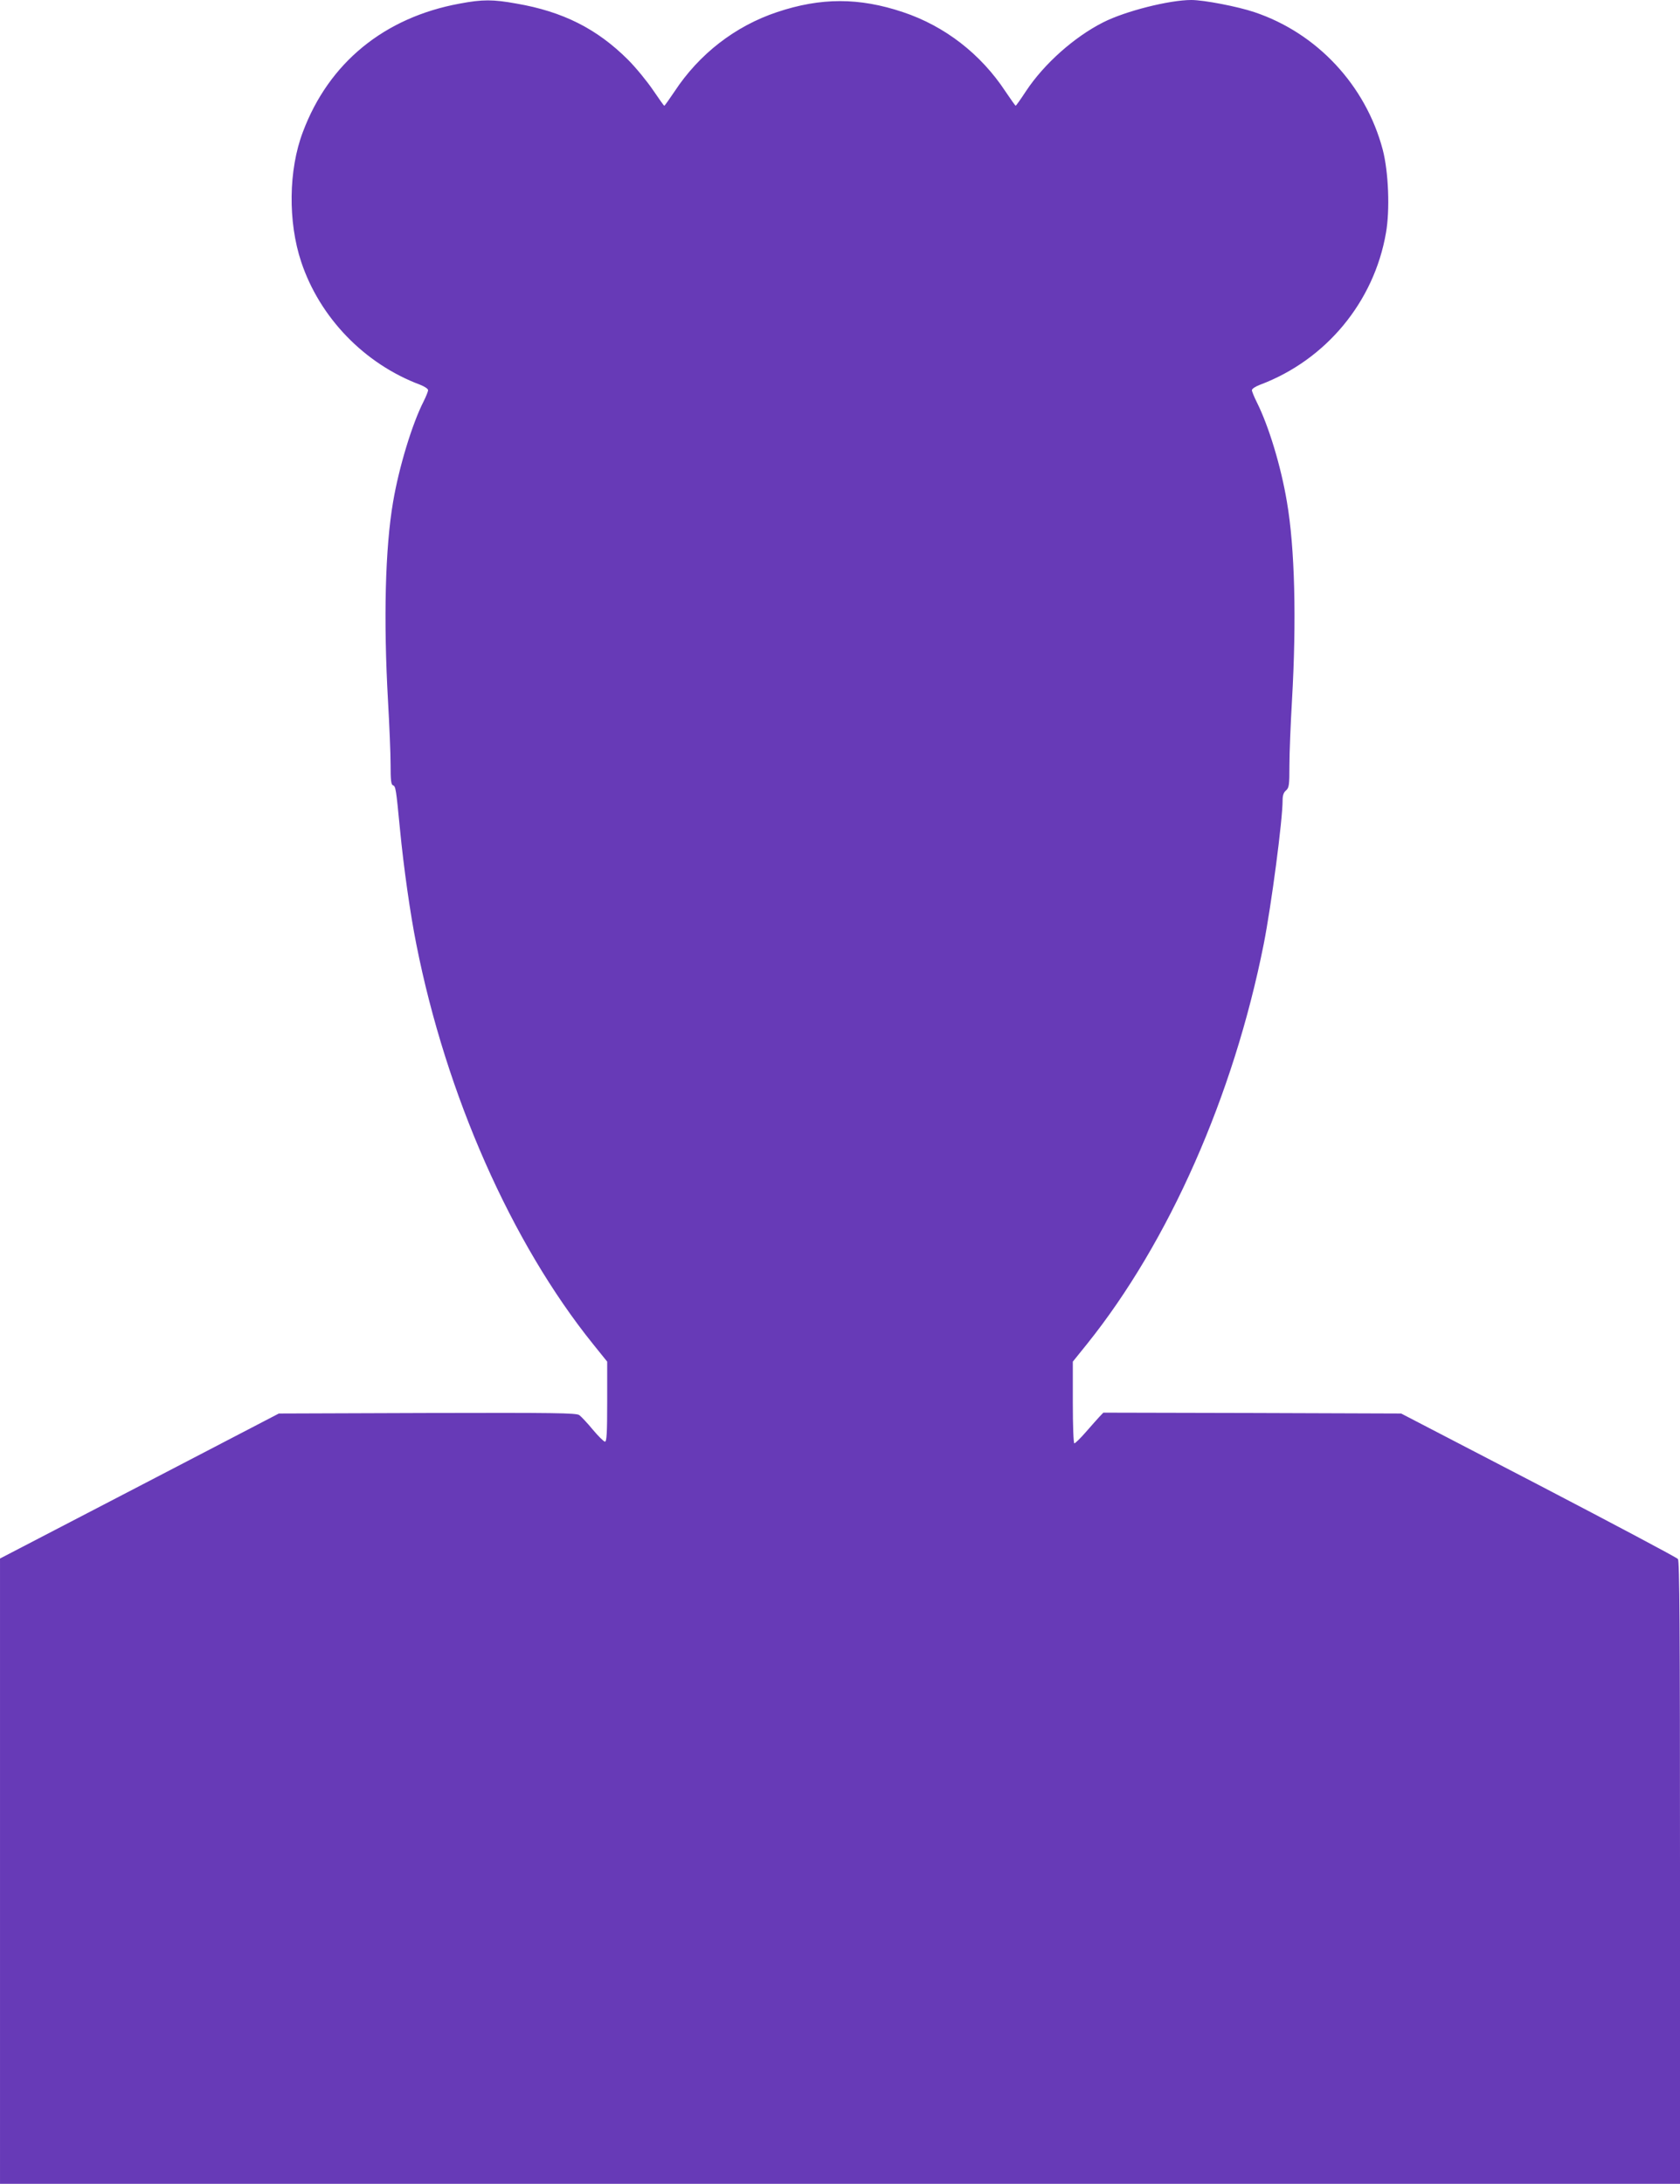
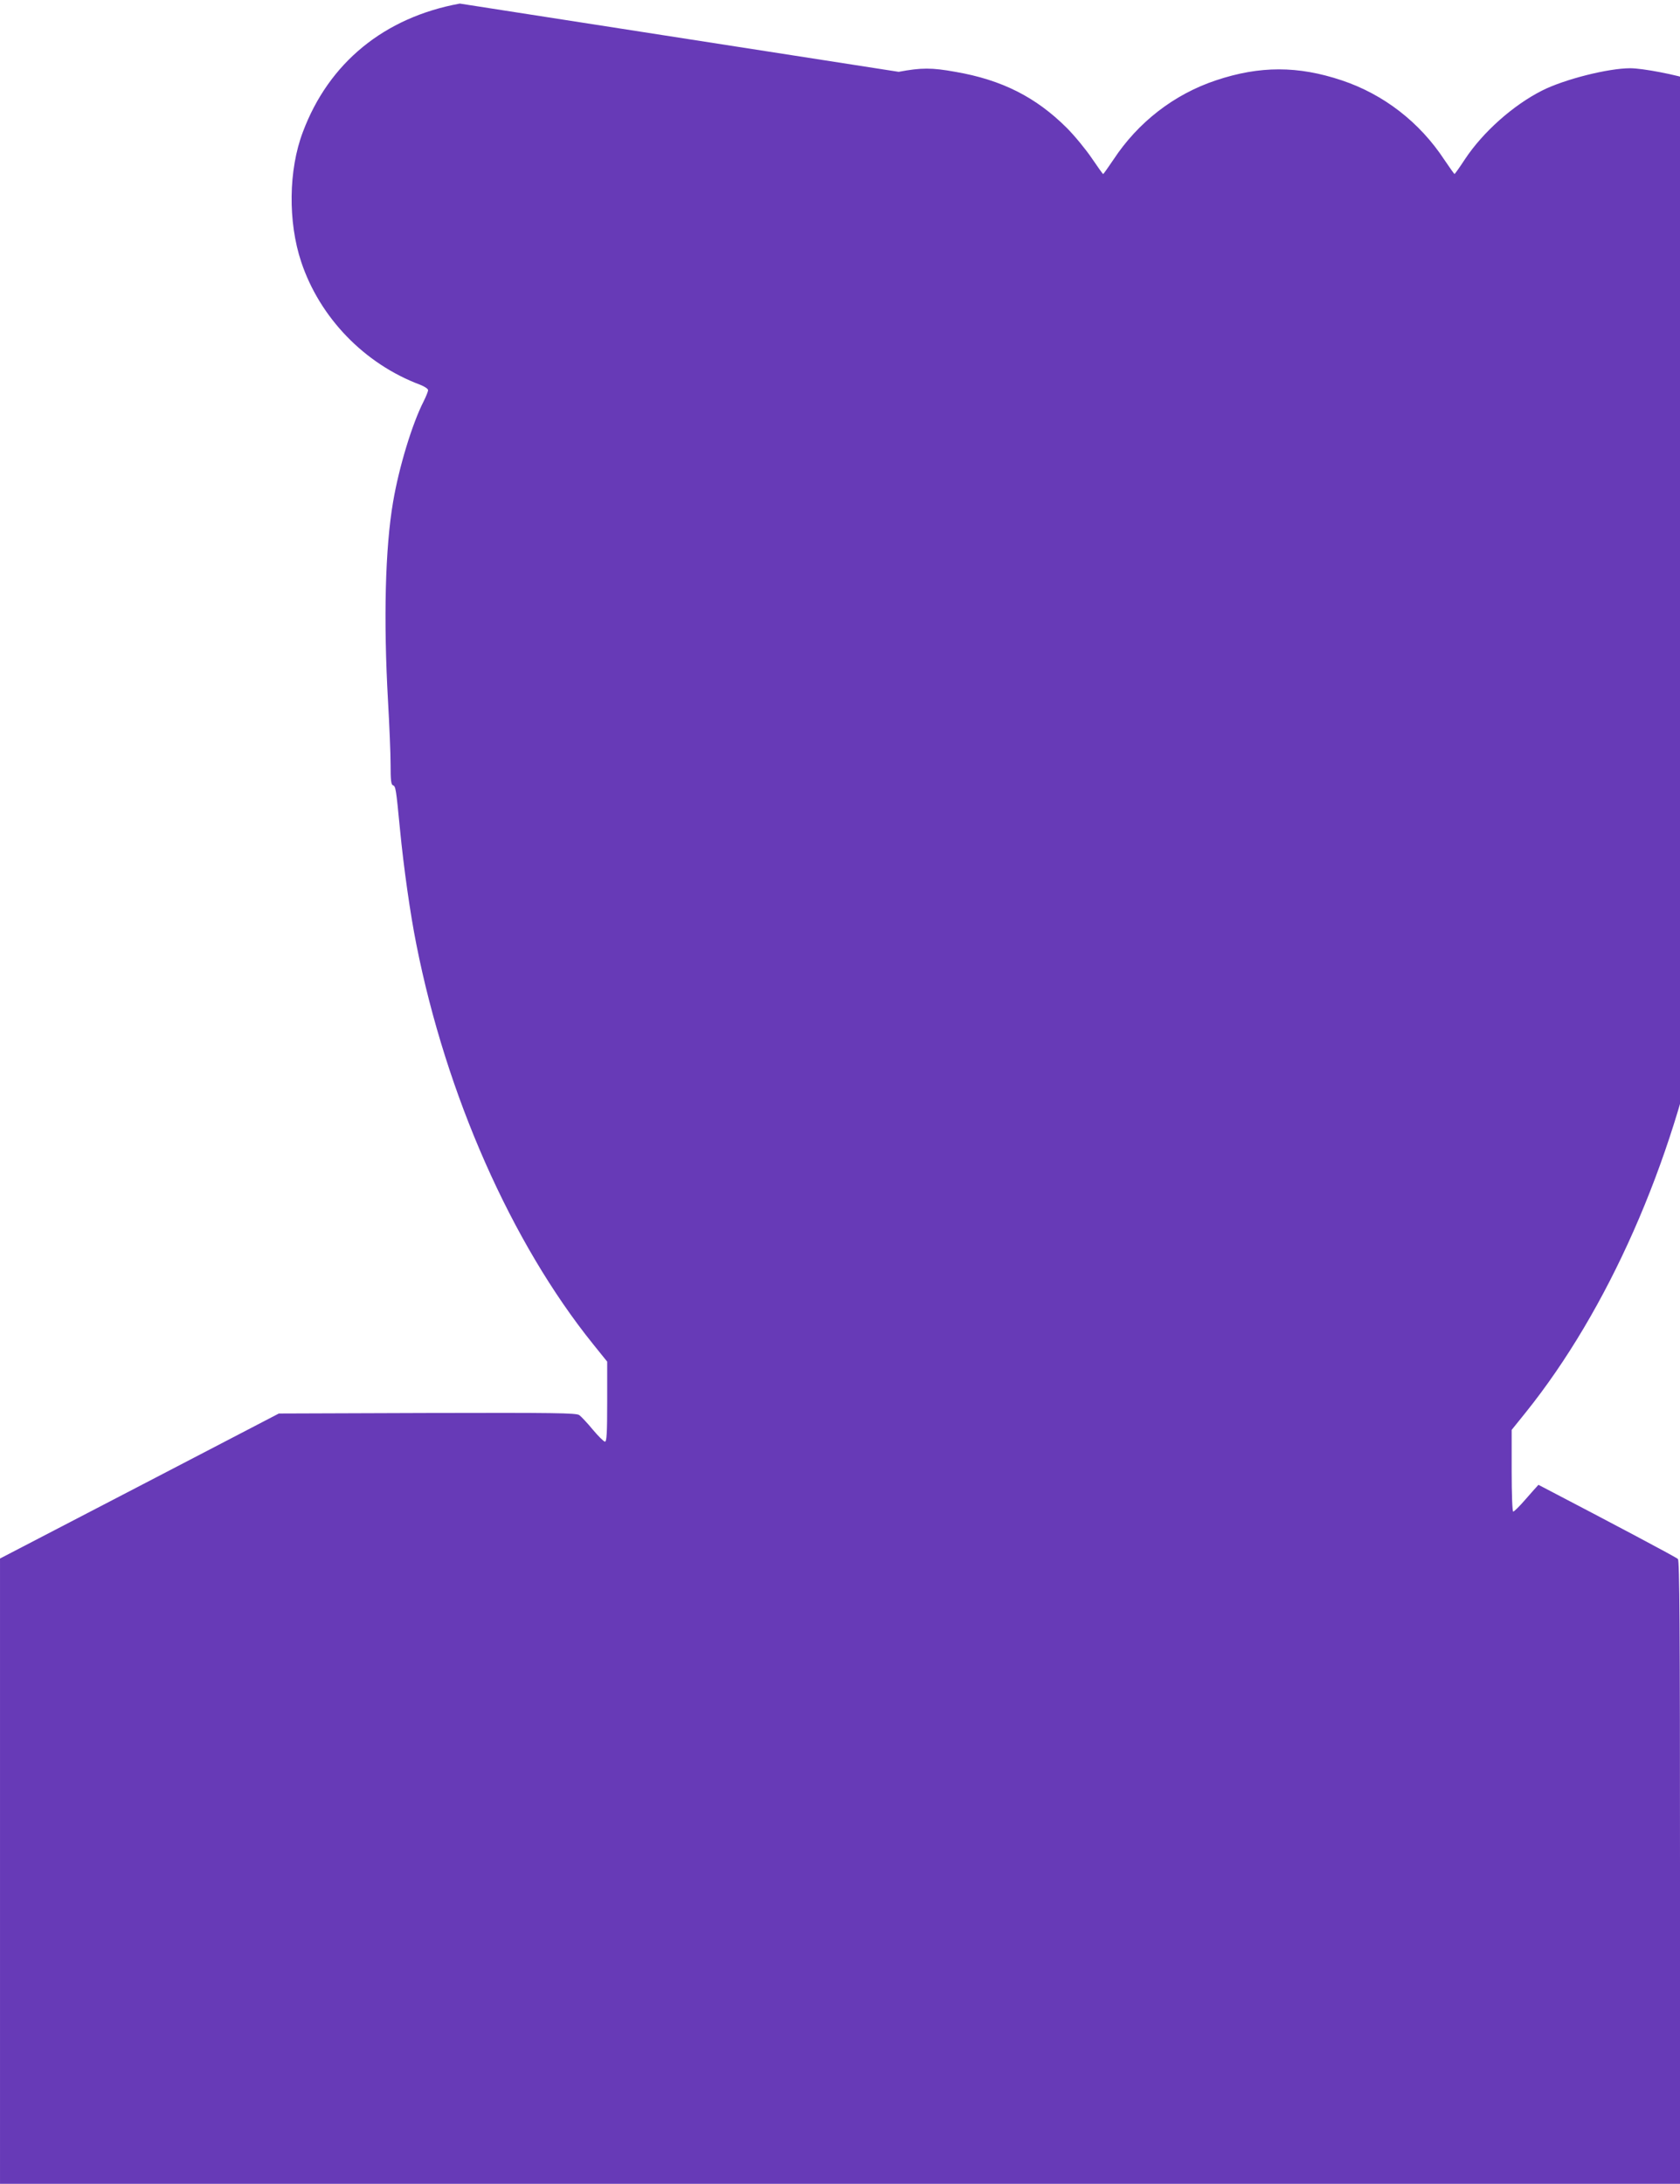
<svg xmlns="http://www.w3.org/2000/svg" version="1.0" width="985pt" height="1280pt" viewBox="0 0 985 1280" preserveAspectRatio="xMidYMid meet">
  <g transform="translate(0,1280) scale(0.1,-0.1)" fill="#673ab7" stroke="none">
-     <path d="M2696 12779 c-443 -81 -768 -347 -920 -752 -85 -223 -88 -528 -10 -762 109 -327 371 -598 697 -720 26 -10 47 -24 47 -32 0 -7 -12 -37 -26 -65 -68 -133 -145 -388 -179 -588 -47 -272 -57 -692 -30 -1170 8 -140 15 -307 15 -371 0 -92 3 -118 14 -122 16 -6 18 -19 41 -257 22 -226 60 -495 96 -675 175 -883 557 -1748 1036 -2343 l83 -103 0 -234 c0 -186 -3 -235 -13 -235 -7 0 -39 32 -71 70 -32 39 -68 77 -80 86 -20 12 -138 14 -892 12 l-869 -3 -817 -425 -818 -425 0 -1832 0 -1833 4925 0 4925 0 0 1823 c0 1443 -3 1826 -12 1839 -7 9 -375 204 -818 435 l-805 418 -873 3 -873 2 -22 -23 c-12 -13 -48 -53 -80 -90 -32 -37 -63 -67 -68 -67 -5 0 -9 98 -9 240 l0 239 83 103 c480 598 859 1454 1036 2343 45 228 111 728 111 845 0 28 6 45 20 57 18 16 20 30 20 148 0 71 7 243 15 380 27 469 17 894 -30 1165 -35 209 -107 444 -176 582 -16 32 -29 64 -29 71 0 8 21 22 48 32 386 145 668 485 738 890 24 135 15 358 -19 488 -100 377 -385 683 -753 806 -98 33 -296 71 -369 71 -129 0 -387 -65 -517 -131 -170 -86 -346 -243 -451 -401 -32 -49 -60 -88 -62 -88 -2 0 -29 38 -60 84 -144 219 -355 383 -601 465 -257 86 -481 86 -738 0 -246 -82 -457 -246 -601 -465 -31 -46 -58 -84 -60 -84 -3 0 -32 42 -67 93 -34 50 -100 131 -147 178 -181 180 -380 281 -653 328 -138 25 -199 25 -332 0z" />
+     <path d="M2696 12779 c-443 -81 -768 -347 -920 -752 -85 -223 -88 -528 -10 -762 109 -327 371 -598 697 -720 26 -10 47 -24 47 -32 0 -7 -12 -37 -26 -65 -68 -133 -145 -388 -179 -588 -47 -272 -57 -692 -30 -1170 8 -140 15 -307 15 -371 0 -92 3 -118 14 -122 16 -6 18 -19 41 -257 22 -226 60 -495 96 -675 175 -883 557 -1748 1036 -2343 l83 -103 0 -234 c0 -186 -3 -235 -13 -235 -7 0 -39 32 -71 70 -32 39 -68 77 -80 86 -20 12 -138 14 -892 12 l-869 -3 -817 -425 -818 -425 0 -1832 0 -1833 4925 0 4925 0 0 1823 c0 1443 -3 1826 -12 1839 -7 9 -375 204 -818 435 c-12 -13 -48 -53 -80 -90 -32 -37 -63 -67 -68 -67 -5 0 -9 98 -9 240 l0 239 83 103 c480 598 859 1454 1036 2343 45 228 111 728 111 845 0 28 6 45 20 57 18 16 20 30 20 148 0 71 7 243 15 380 27 469 17 894 -30 1165 -35 209 -107 444 -176 582 -16 32 -29 64 -29 71 0 8 21 22 48 32 386 145 668 485 738 890 24 135 15 358 -19 488 -100 377 -385 683 -753 806 -98 33 -296 71 -369 71 -129 0 -387 -65 -517 -131 -170 -86 -346 -243 -451 -401 -32 -49 -60 -88 -62 -88 -2 0 -29 38 -60 84 -144 219 -355 383 -601 465 -257 86 -481 86 -738 0 -246 -82 -457 -246 -601 -465 -31 -46 -58 -84 -60 -84 -3 0 -32 42 -67 93 -34 50 -100 131 -147 178 -181 180 -380 281 -653 328 -138 25 -199 25 -332 0z" />
  </g>
</svg>